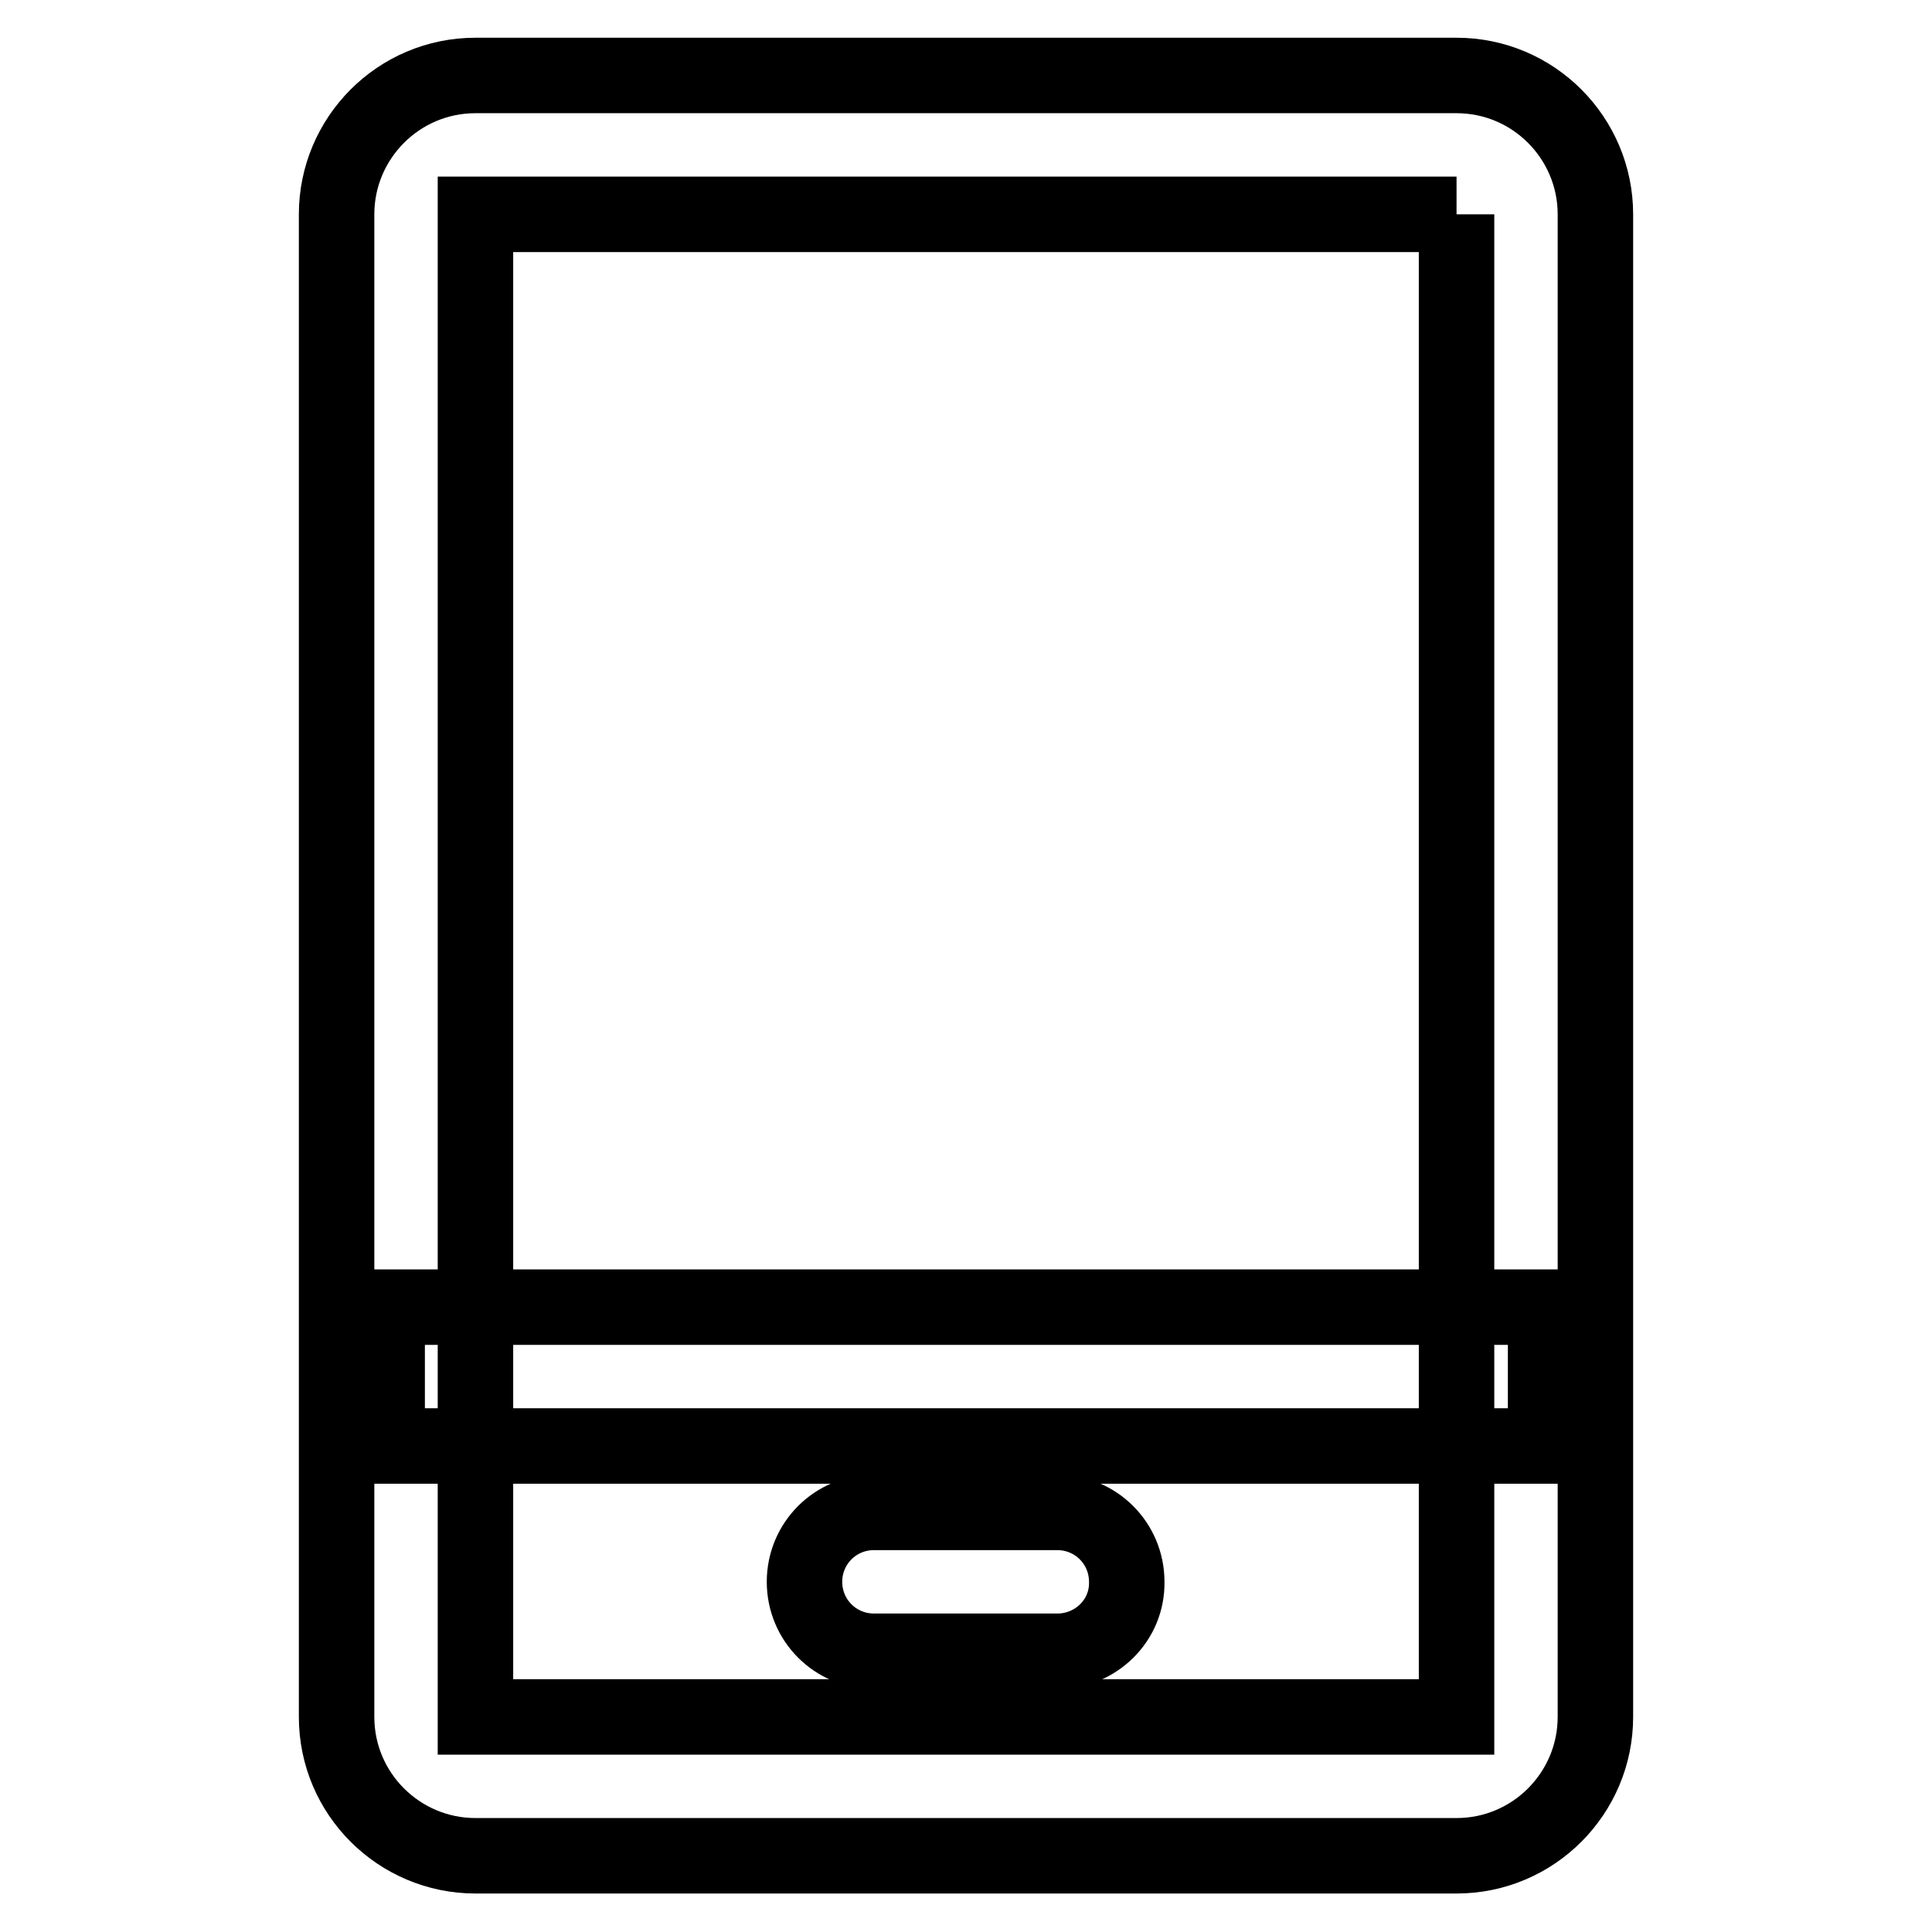
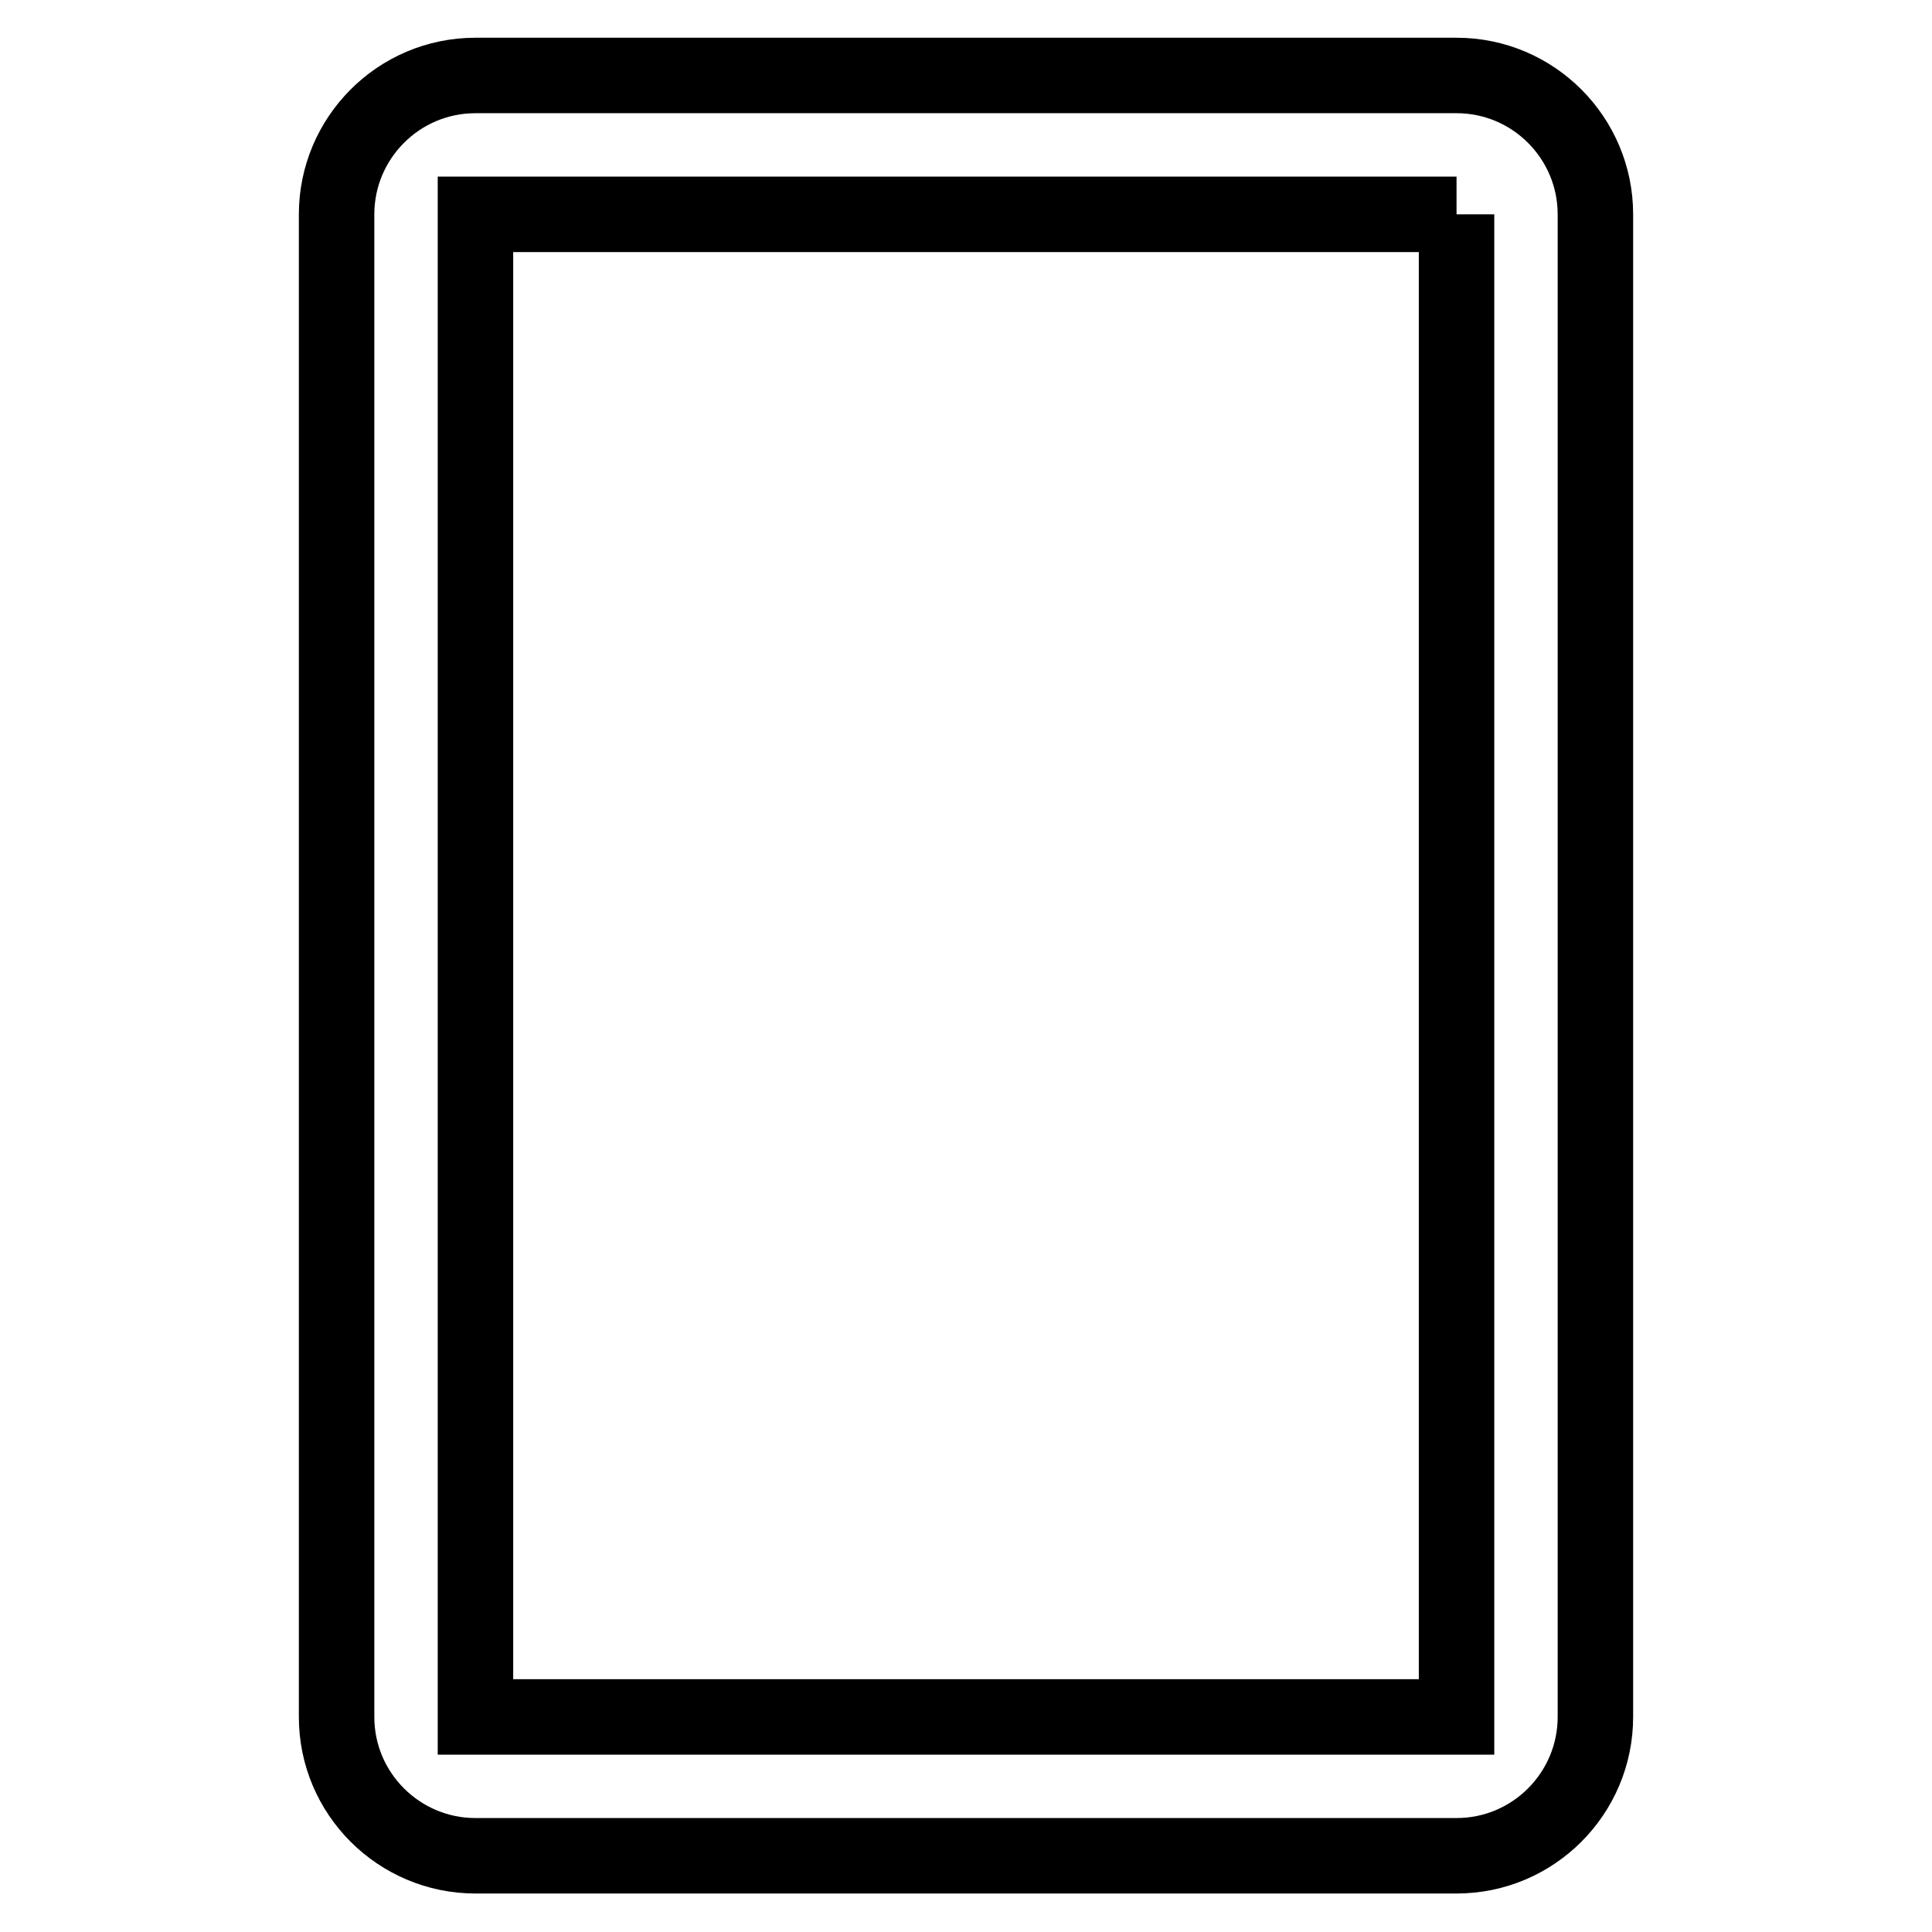
<svg xmlns="http://www.w3.org/2000/svg" version="1.1" x="0px" y="0px" viewBox="0 0 256 256" enable-background="new 0 0 256 256" xml:space="preserve">
  <g>
    <path stroke-width="10" fill-opacity="0" stroke="#000000" d="M193,28.4v199.1H63V28.4H193 M193,10H63c-10.2,0-18.4,8.3-18.4,18.4v199.1c0,10.2,8.3,18.4,18.4,18.4h130 c10.2,0,18.4-8.3,18.4-18.4V28.4C211.4,18.3,203.2,10,193,10z" />
-     <path stroke-width="10" fill-opacity="0" stroke="#000000" d="M51.3,173.2h153.5v18.4H51.3V173.2z M140.1,218.8h-24.3c-5.1,0-9.2-4.1-9.2-9.2c0-5.1,4.1-9.2,9.2-9.2h24.3 c5.1,0,9.2,4.1,9.2,9.2C149.4,214.7,145.2,218.8,140.1,218.8z" />
  </g>
</svg>